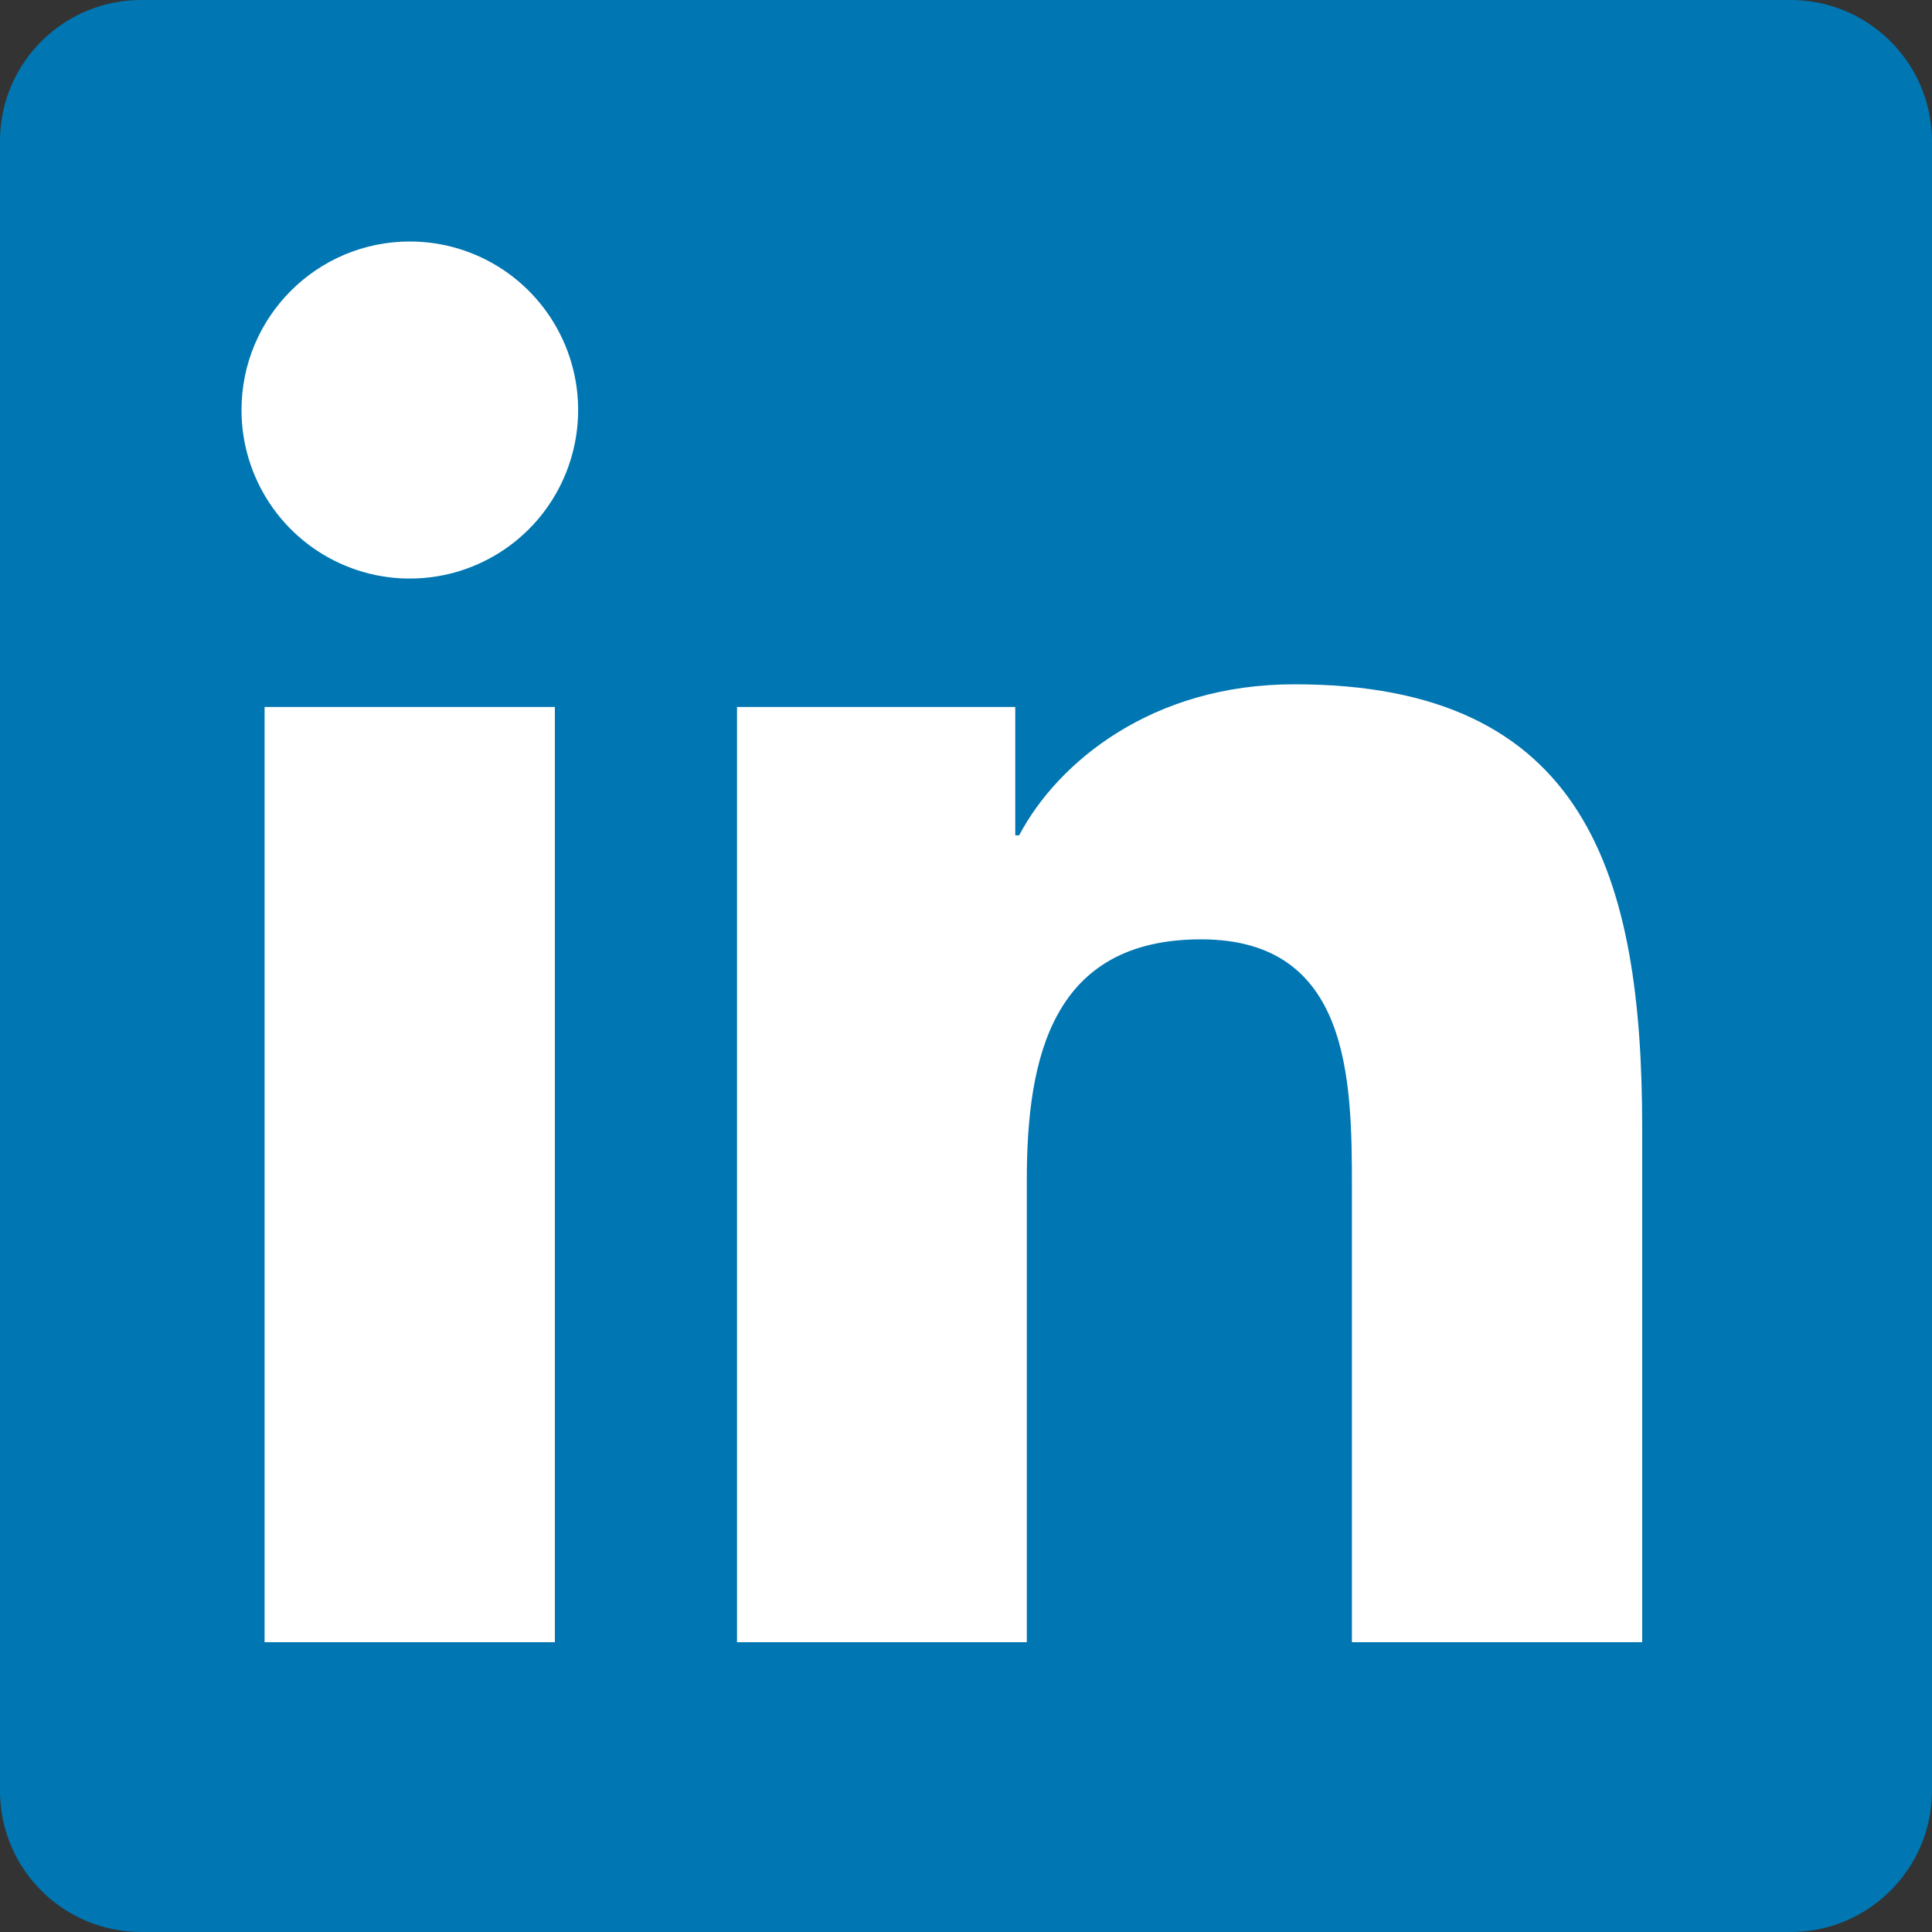
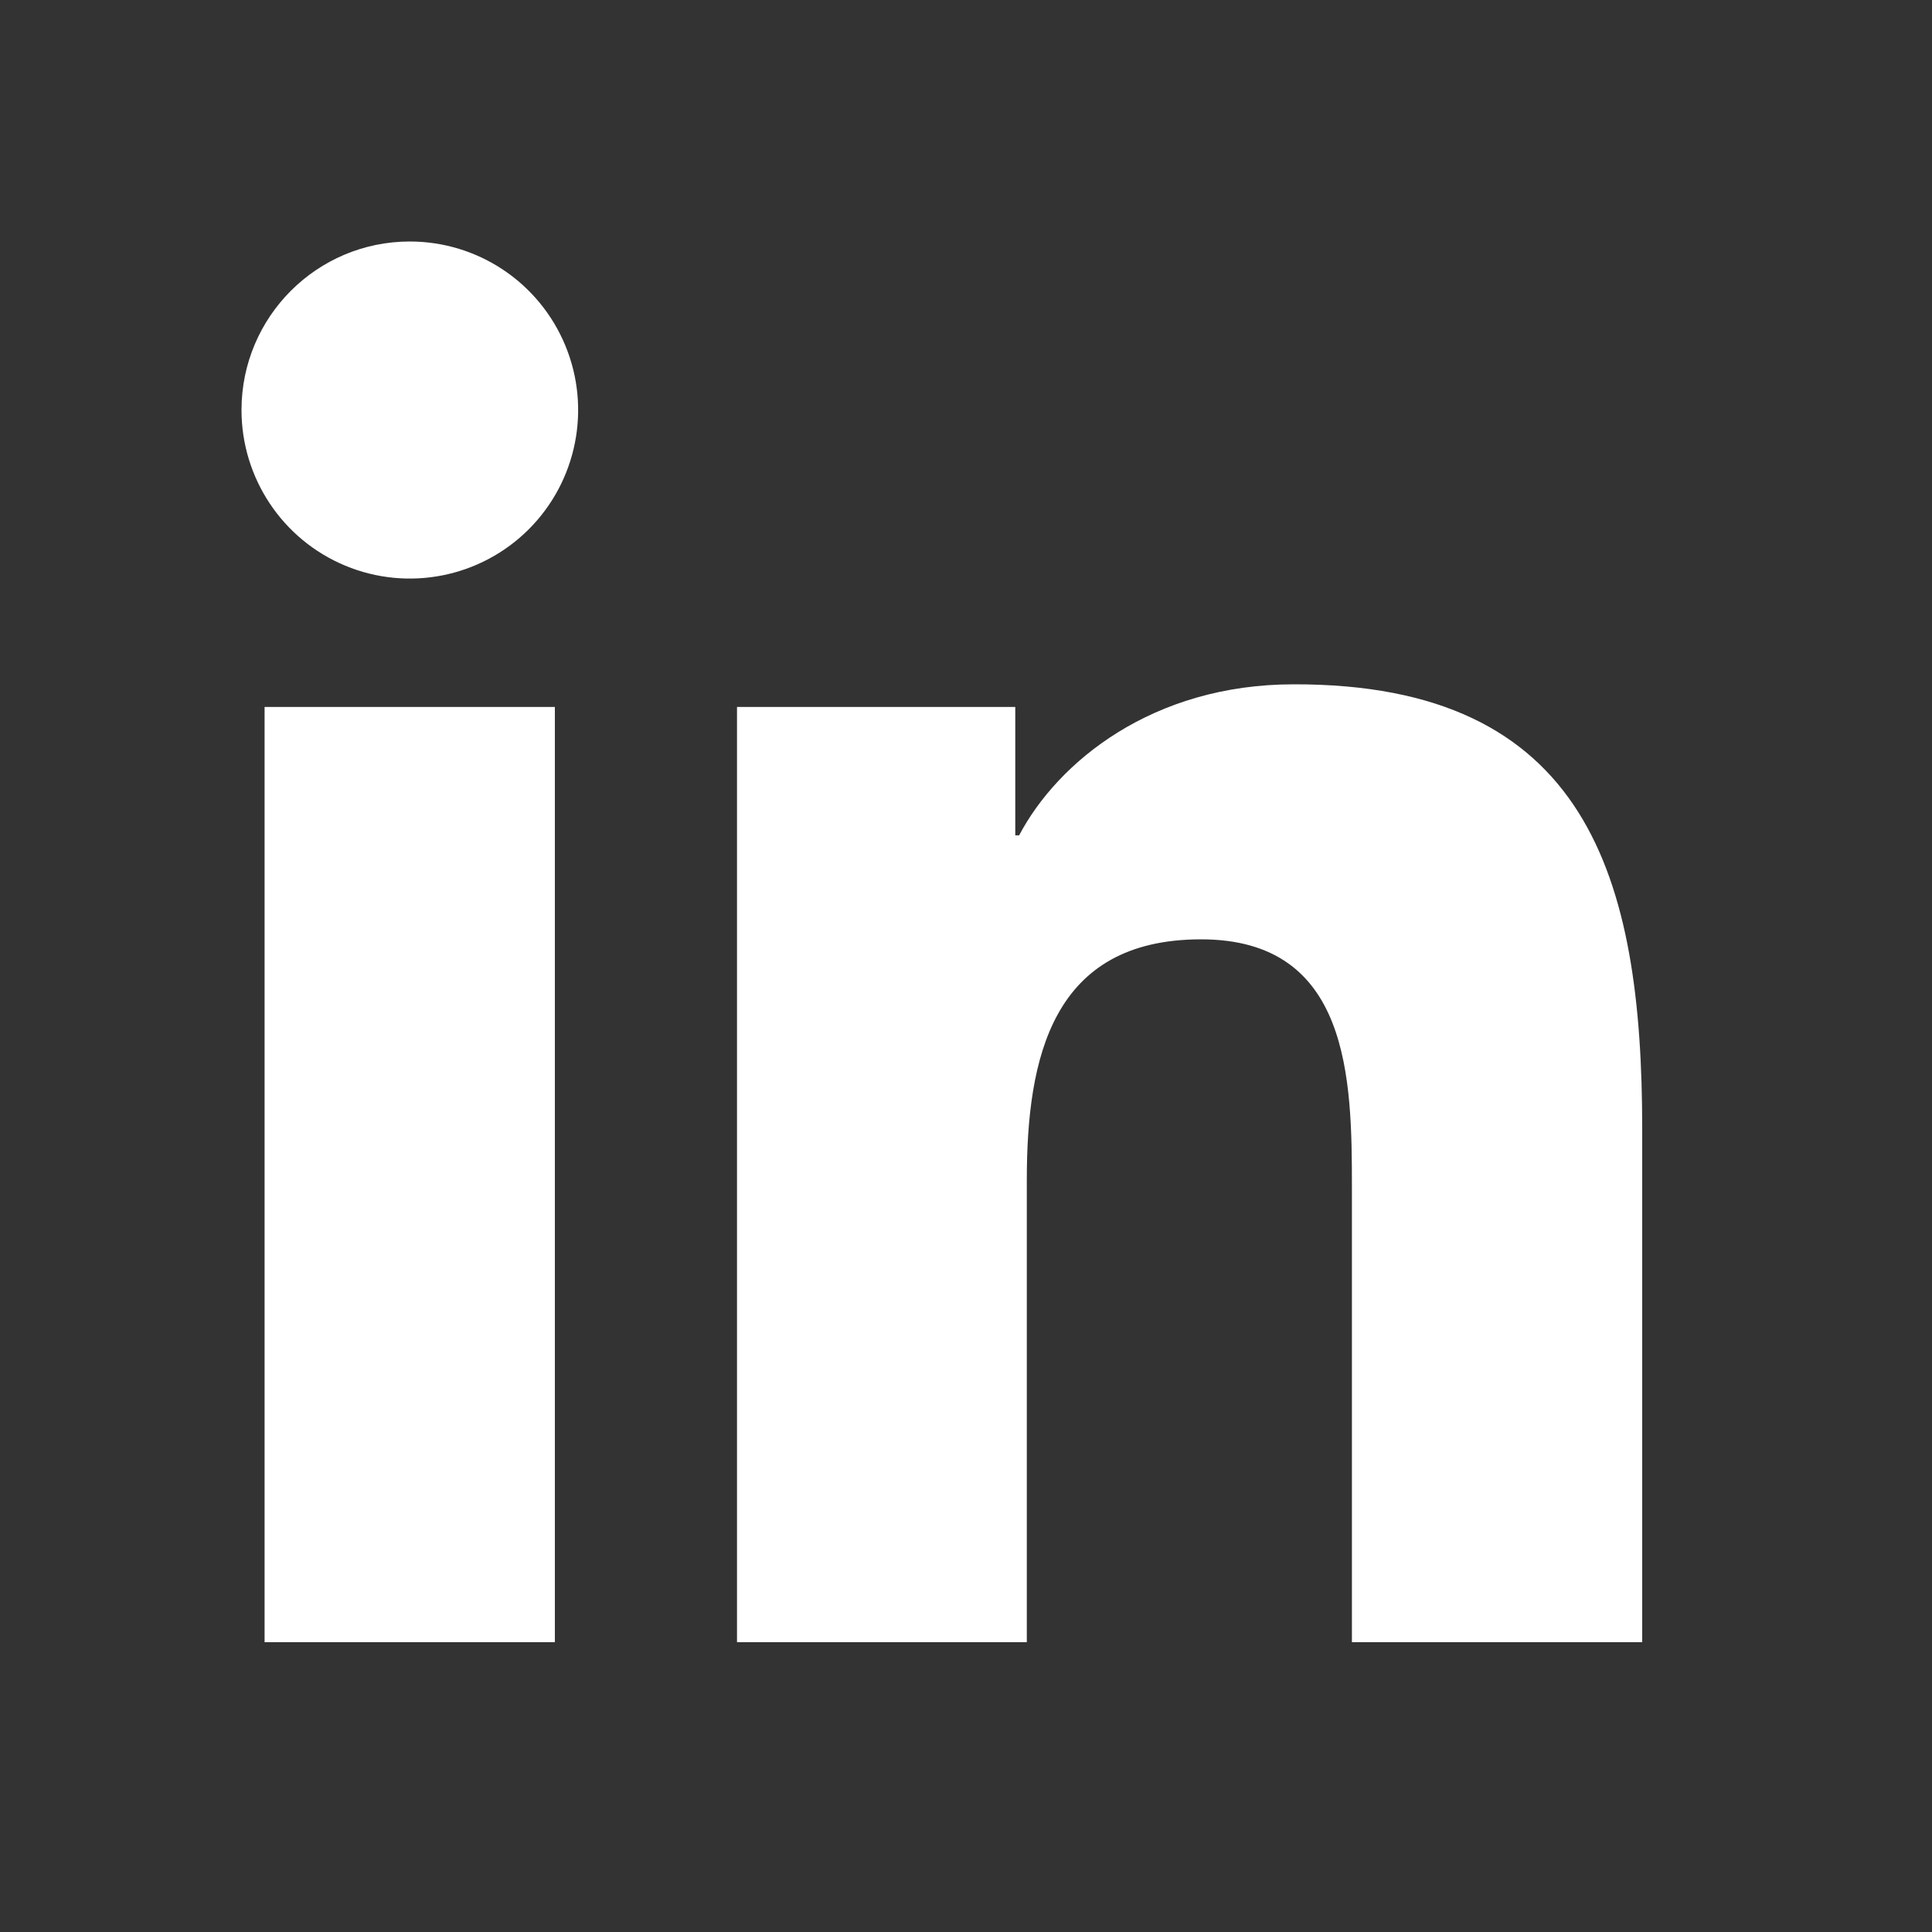
<svg xmlns="http://www.w3.org/2000/svg" width="40px" height="40px" viewBox="0 0 40 40" version="1.1">
  <rect x="0" y="0" width="40" height="40" fill="#333333" stroke="none" />
  <title>linkedin-original</title>
  <g id="Page-1" stroke="none" stroke-width="1" fill="none" fill-rule="evenodd">
    <g id="Contact-Page" transform="translate(-1395, -941)" fill-rule="nonzero">
      <g id="linkedin-original" transform="translate(1395, 941)">
-         <path d="M37.049,0 L2.951,0 C1.34,-0.016 0.02,1.275 0,2.885 L0,37.121 C0.023,38.729 1.342,40.016 2.951,40 L37.049,40 C38.66,40.013 39.978,38.722 40,37.111 L40,2.876 C39.971,1.27 38.655,-0.013 37.049,0 Z" id="Path" fill="#0076B2" />
        <path d="M5.478,14.637 L11.488,14.637 L11.488,34 L5.478,34 L5.478,14.637 Z M8.485,5 C9.895,5 11.165,5.85 11.705,7.155 C12.244,8.459 11.945,9.96 10.948,10.958 C9.95,11.955 8.451,12.253 7.149,11.712 C5.847,11.171 4.999,9.897 5,8.486 C5.002,6.56 6.561,5 8.485,5 M15.259,14.637 L21.02,14.637 L21.02,17.295 L21.1,17.295 C21.903,15.773 23.861,14.168 26.785,14.168 C32.872,14.155 34,18.166 34,23.366 L34,34 L27.99,34 L27.99,24.579 C27.99,22.336 27.95,19.448 24.867,19.448 C21.783,19.448 21.259,21.894 21.259,24.433 L21.259,34 L15.259,34 L15.259,14.637 Z" id="Shape" fill="#FFFFFF" />
      </g>
    </g>
  </g>
</svg>